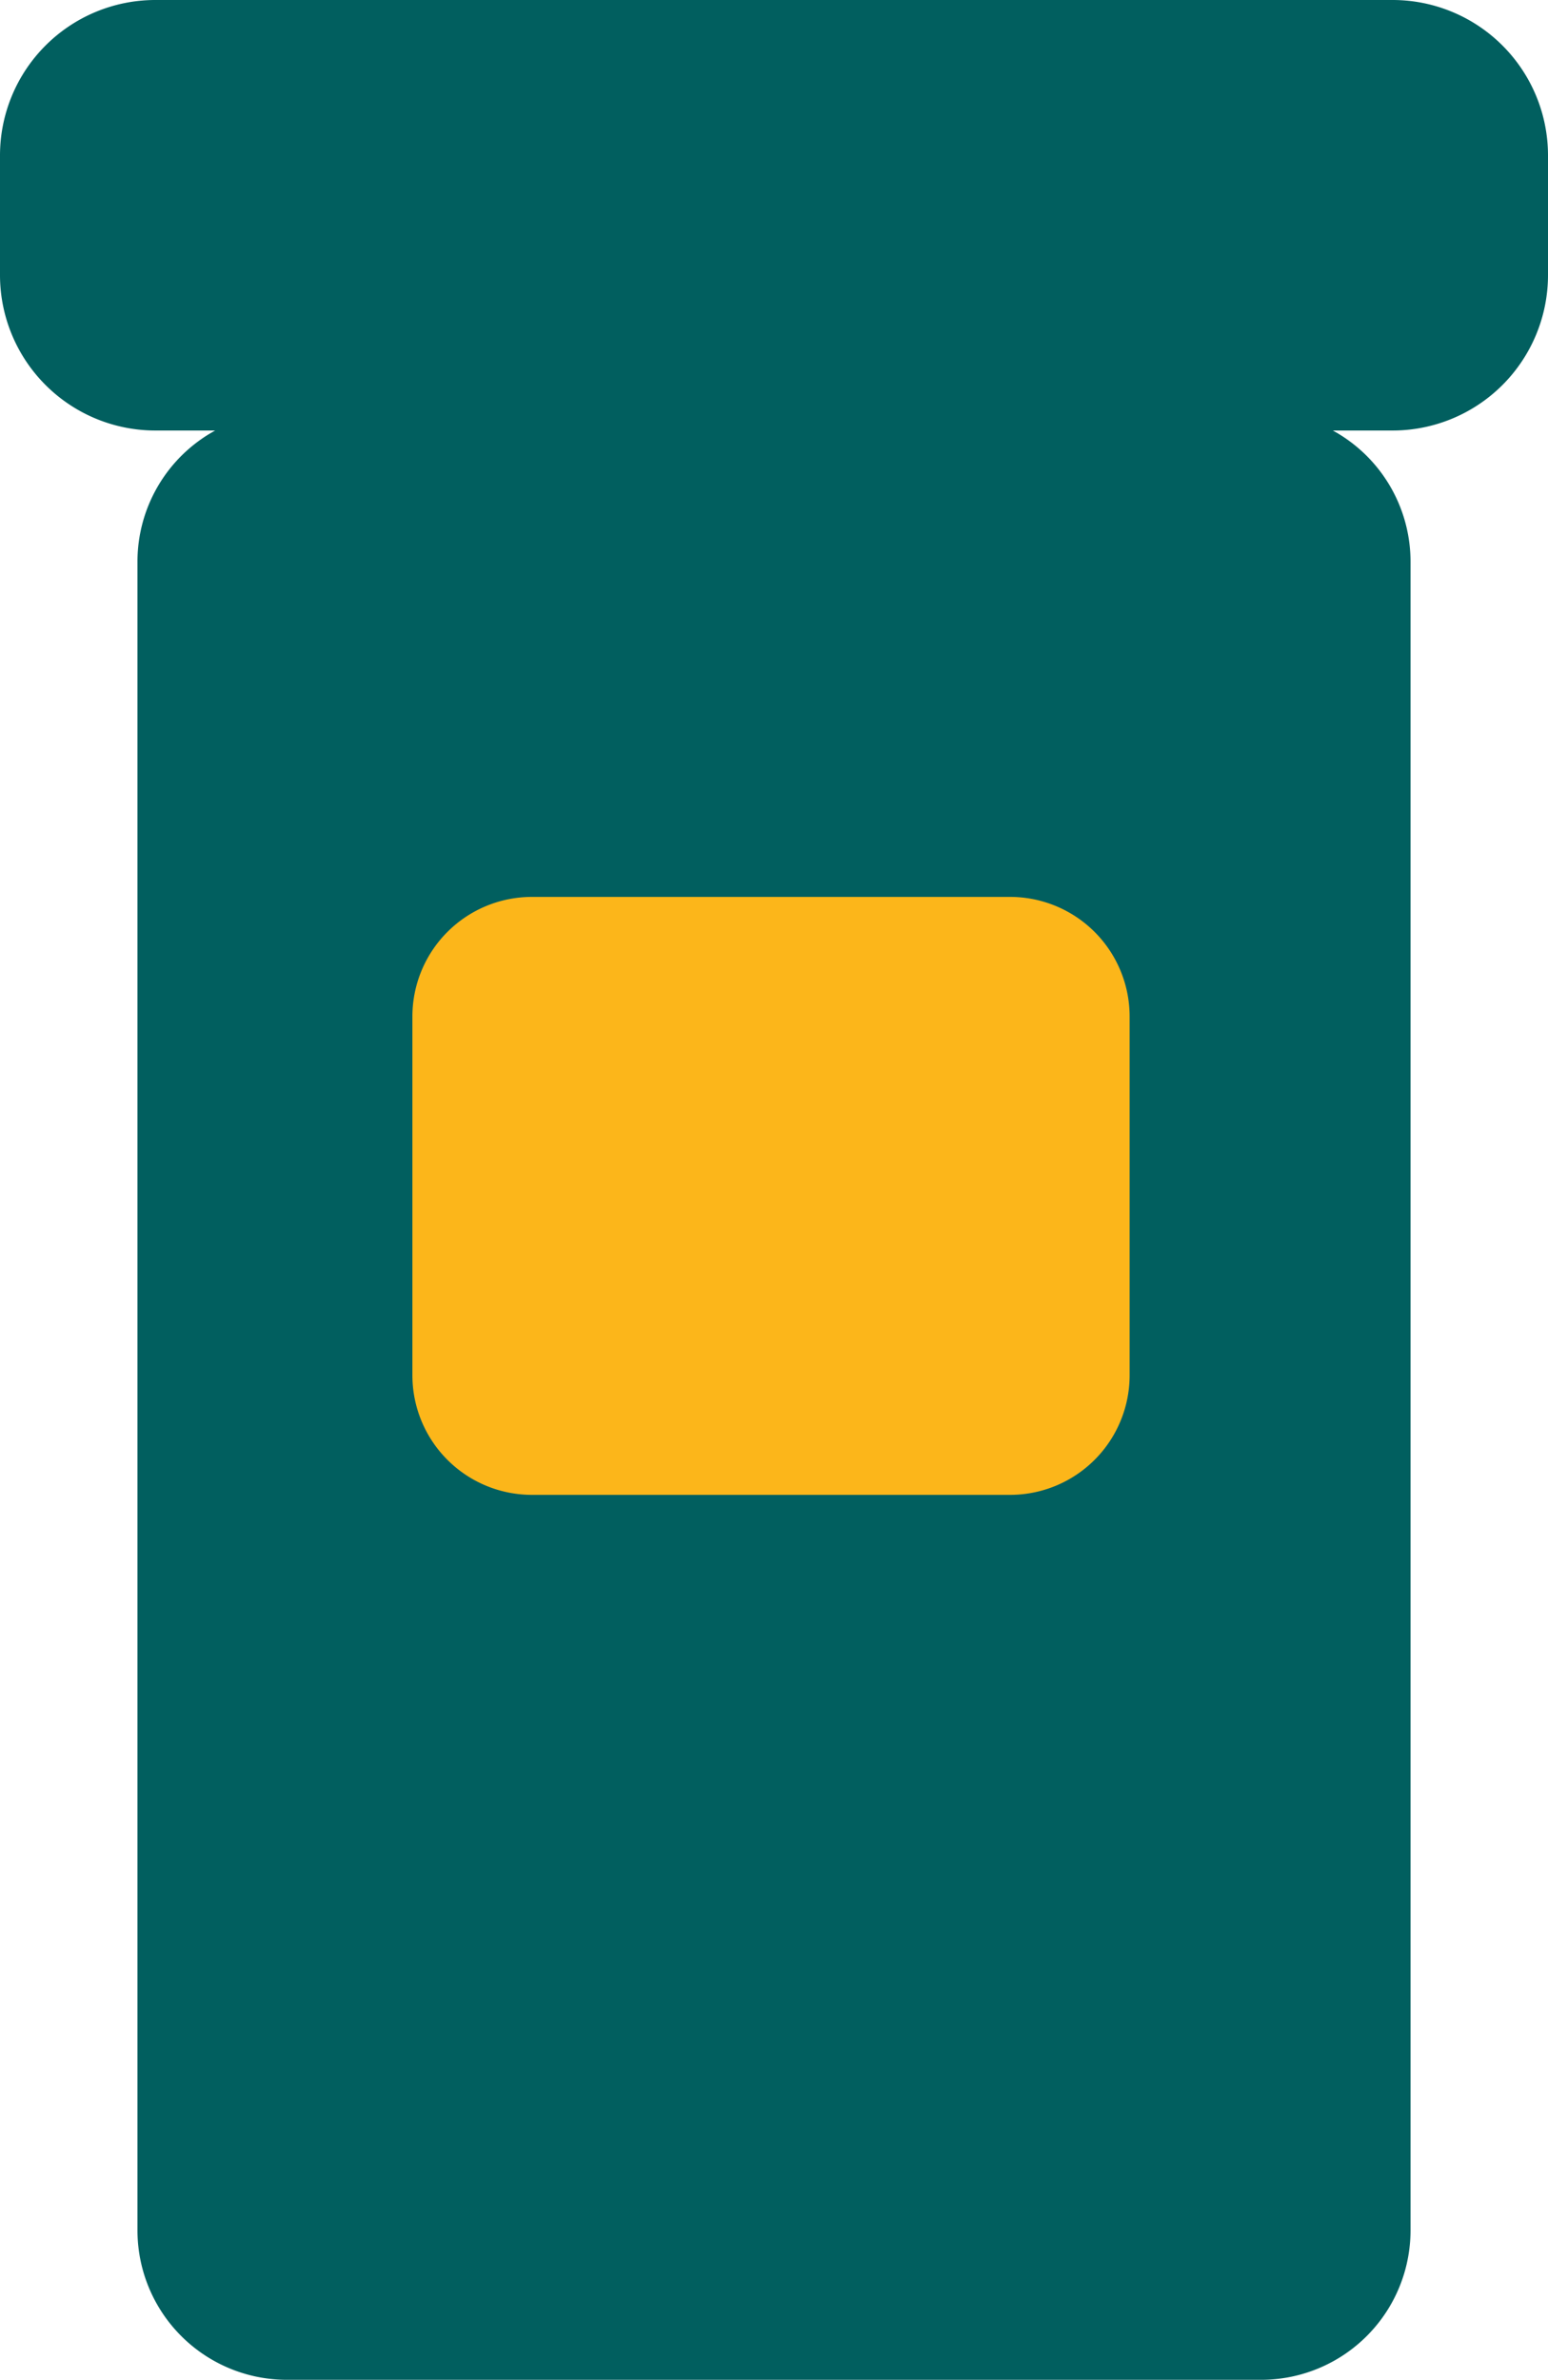
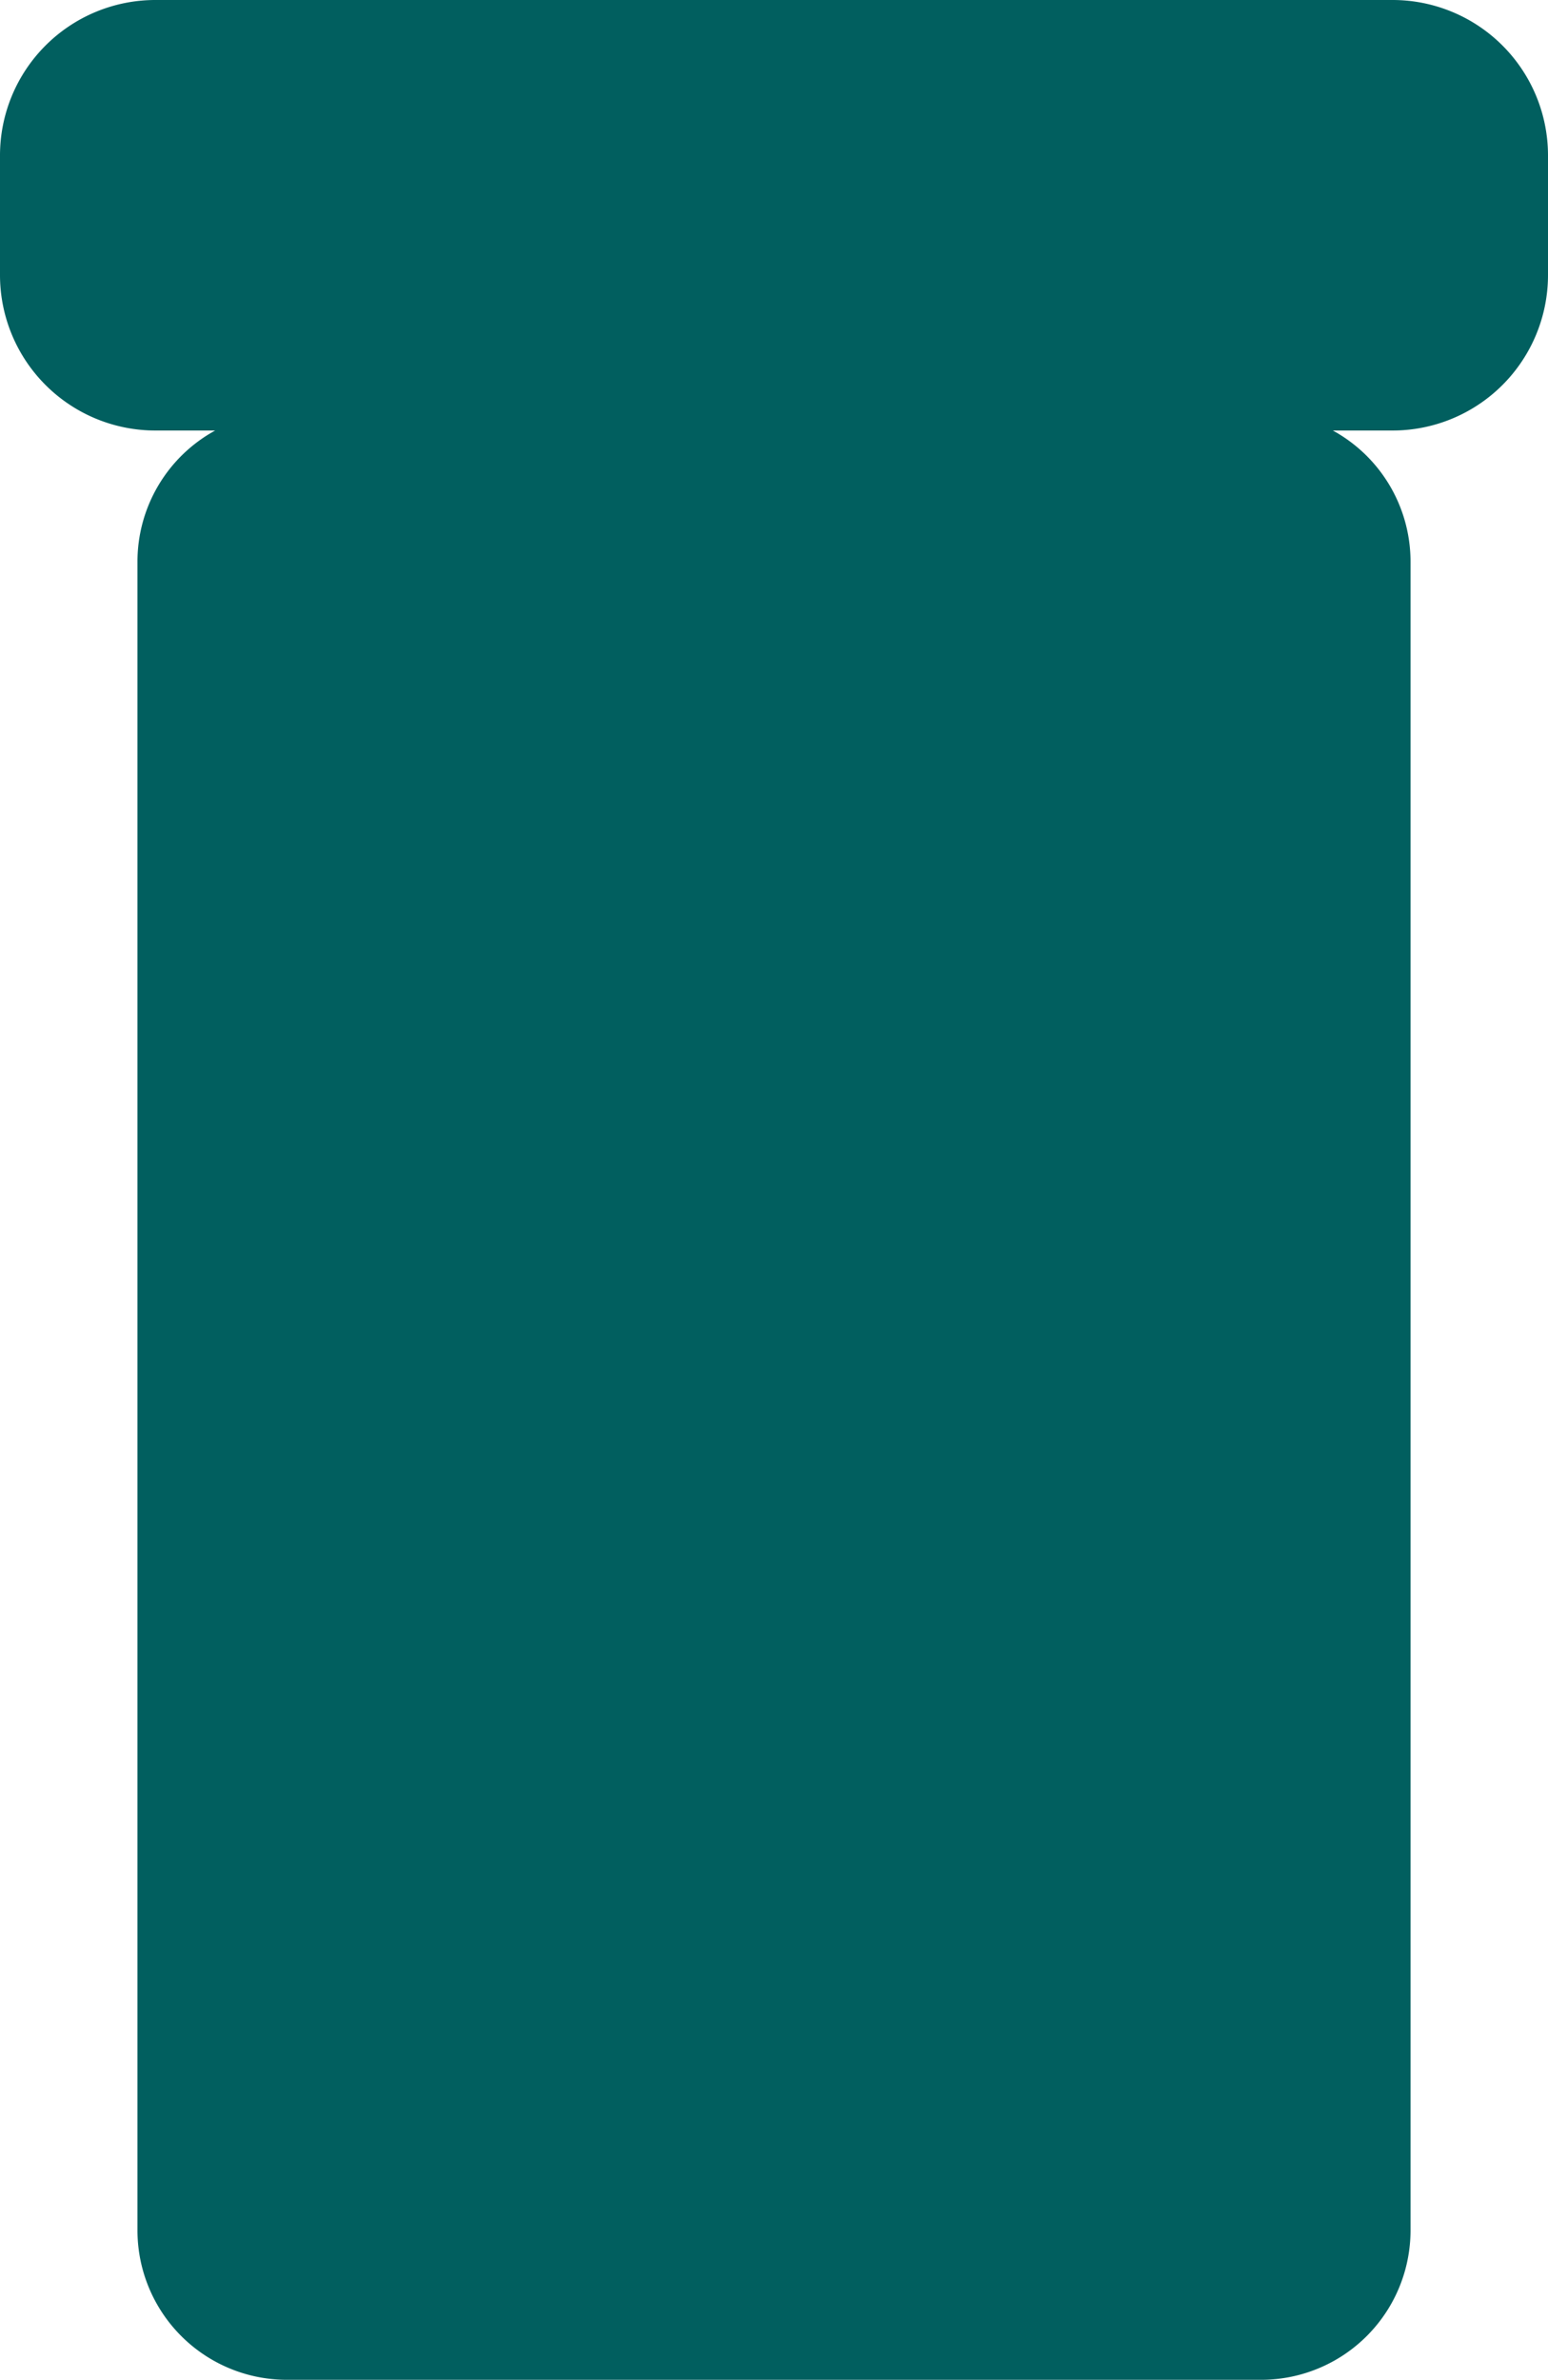
<svg xmlns="http://www.w3.org/2000/svg" viewBox="690 786 25.9 39.8">
  <path fill="#015f5f" d="M713.3 786h-20.7a2.6 2.6 0 0 0-2.6 2.6v2a2.6 2.6 0 0 0 2.6 2.6h1a2.5 2.5 0 0 0-1.3 2.2v27.9a2.5 2.5 0 0 0 2.5 2.5h16.3a2.5 2.5 0 0 0 2.5-2.5v-27.9a2.5 2.5 0 0 0-1.3-2.2h1a2.6 2.6 0 0 0 2.6-2.6v-2a2.6 2.6 0 0 0-2.6-2.6z" />
-   <path fill="#fcb61a" d="M698.9 801h8a2 2 0 0 1 2 2v6a2 2 0 0 1-2 2h-8a2 2 0 0 1-2-2v-6a2 2 0 0 1 2-2z" />
</svg>